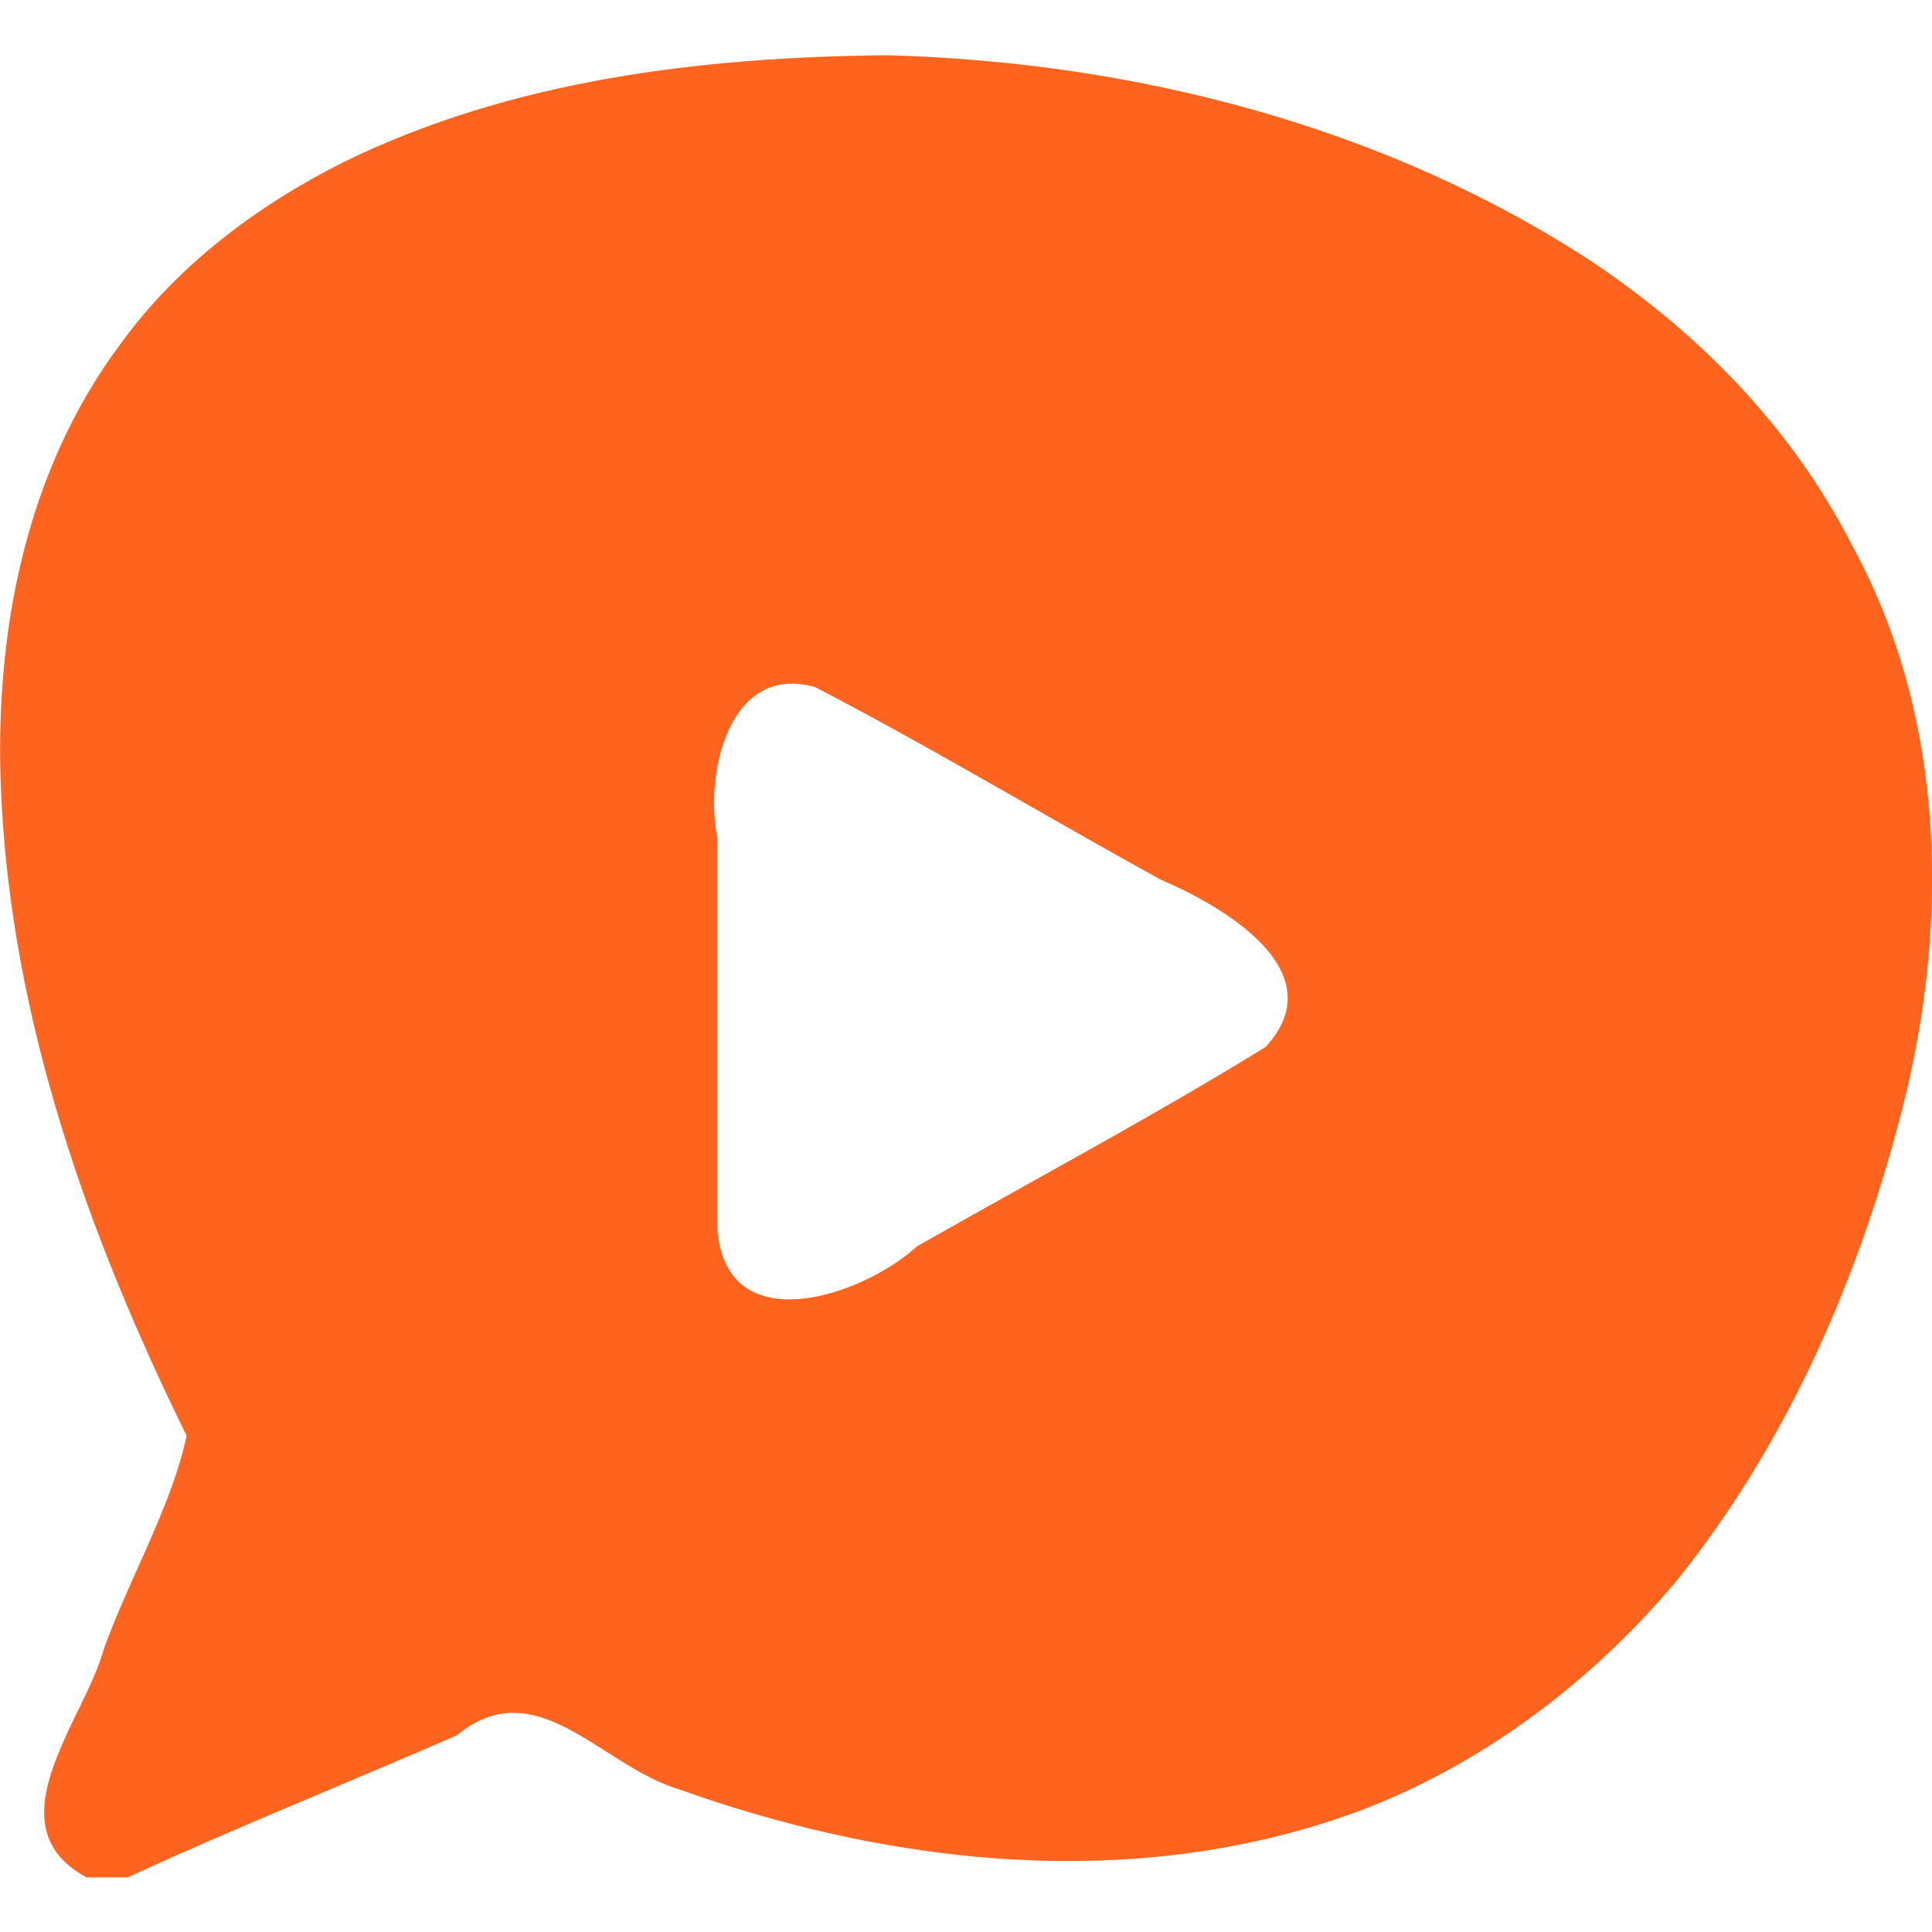
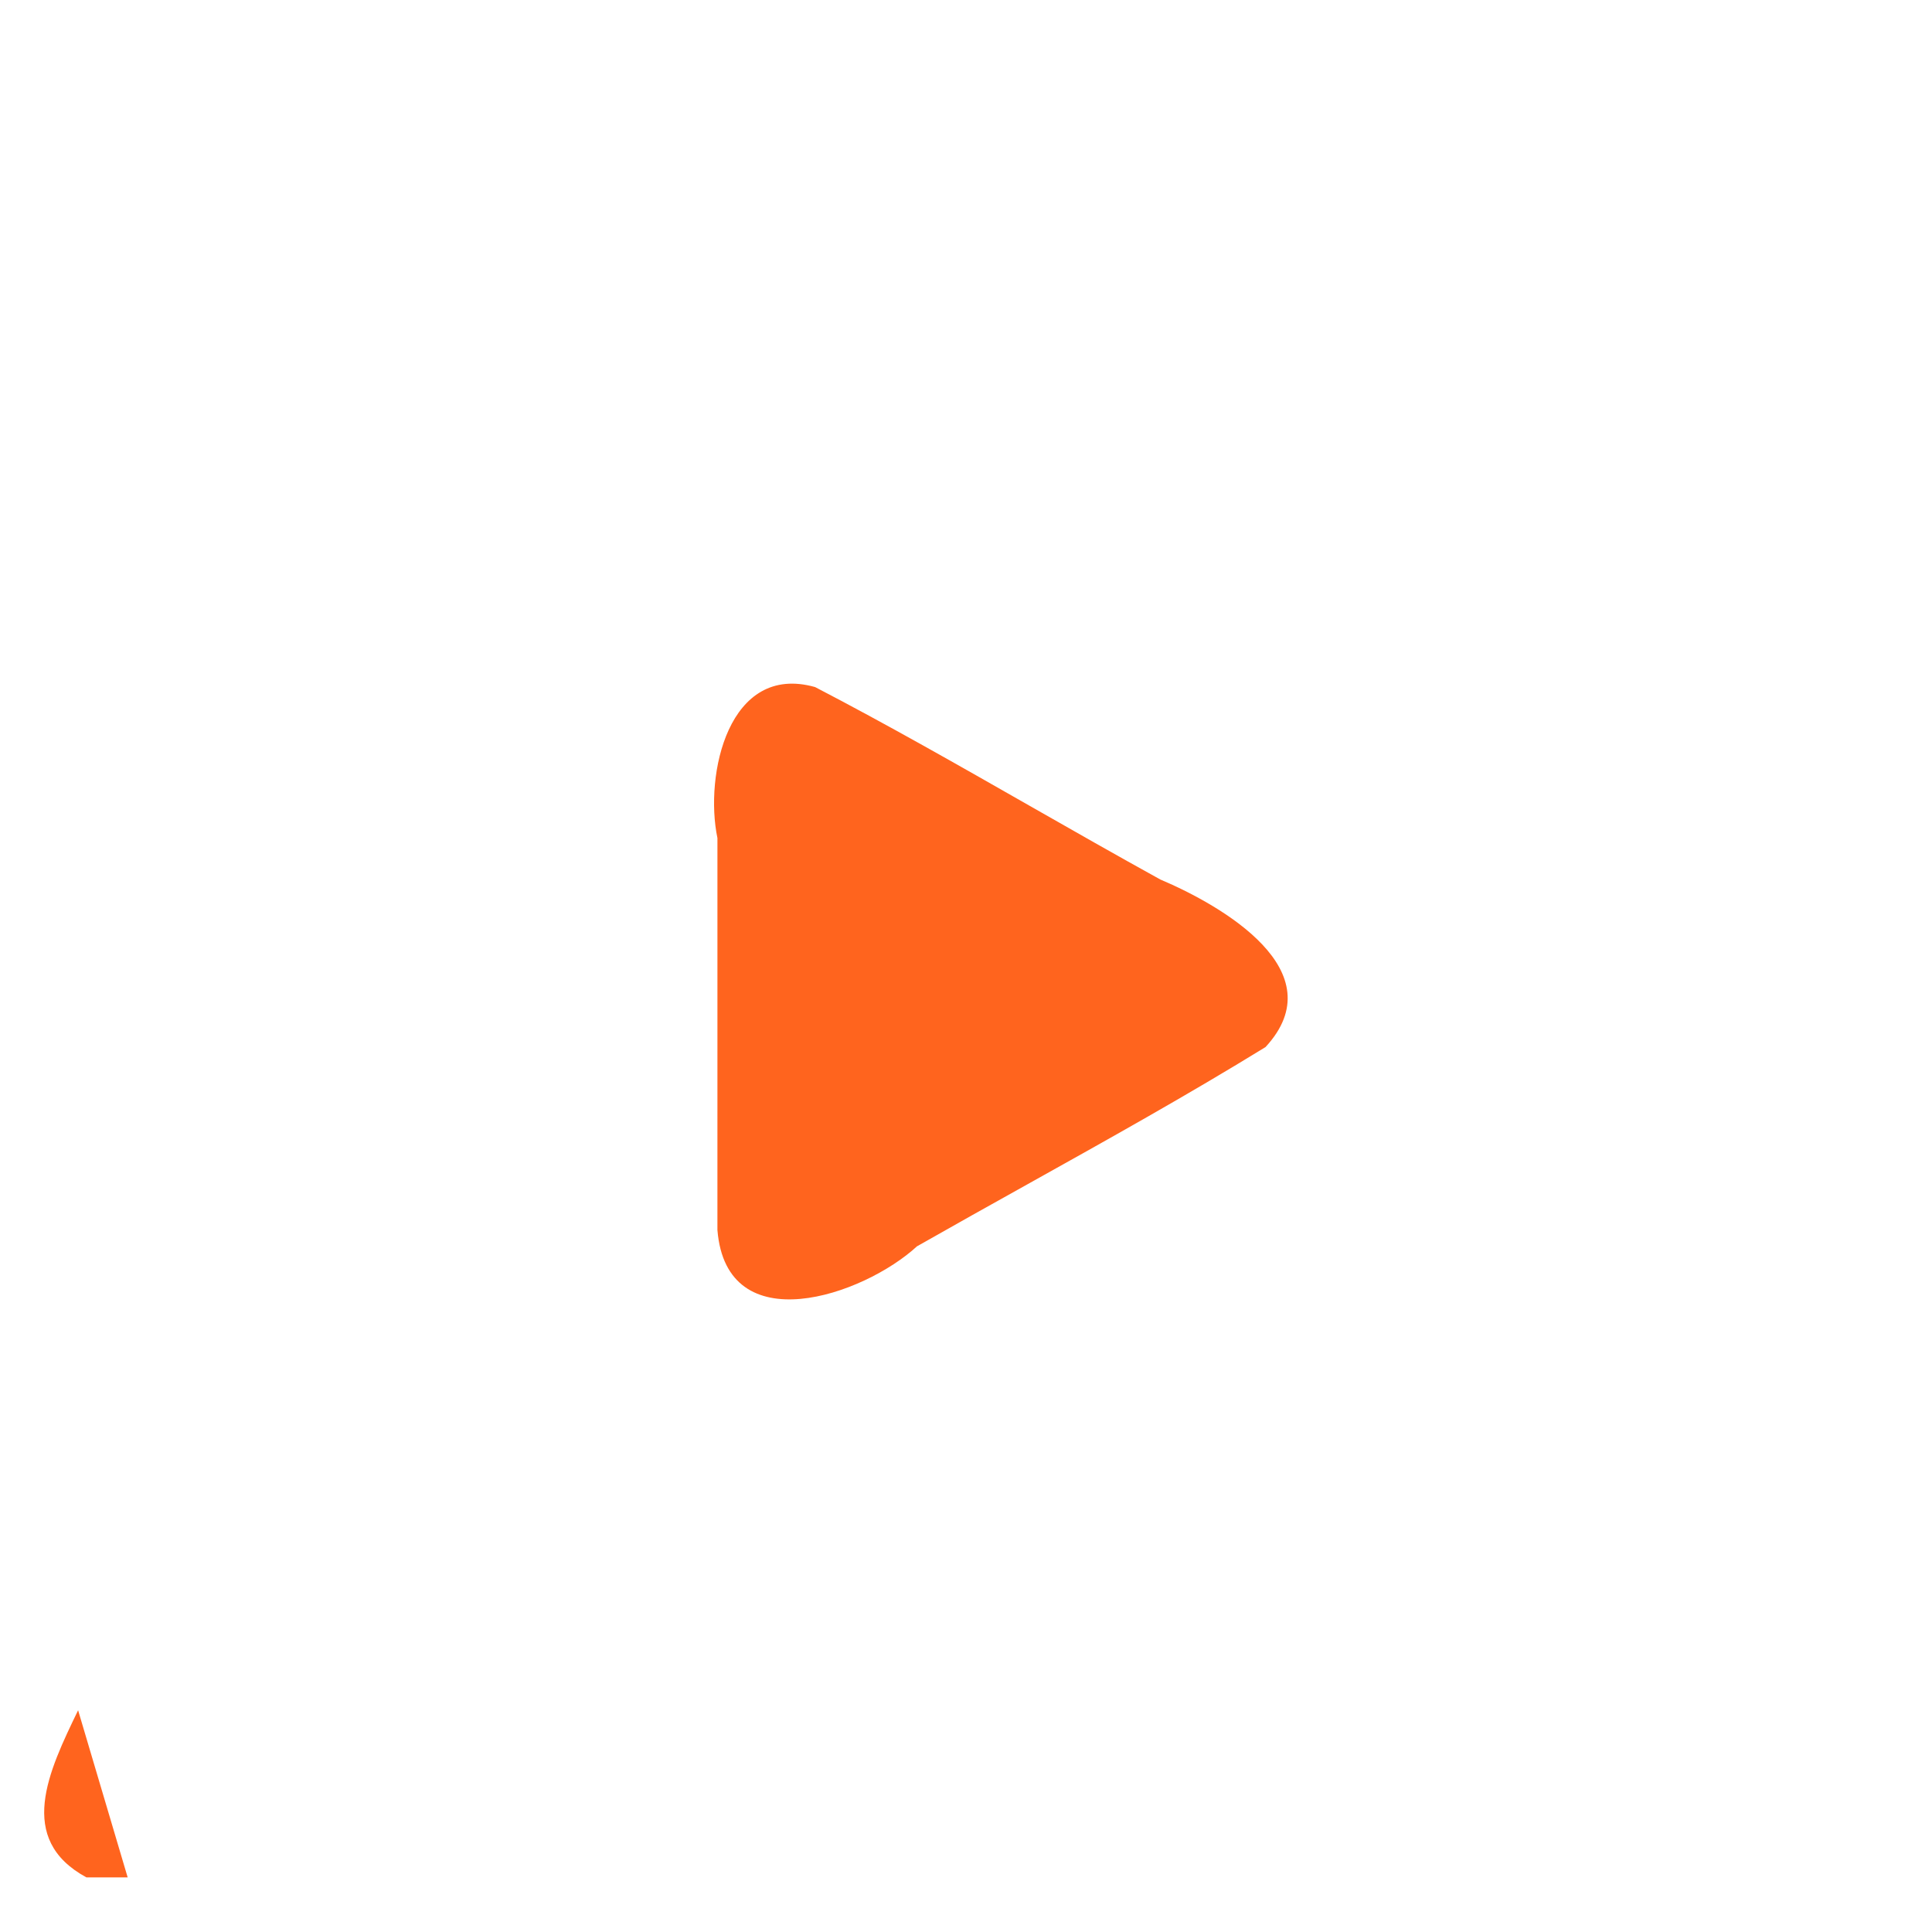
<svg xmlns="http://www.w3.org/2000/svg" width="35" height="35" version="1.2" baseProfile="tiny-ps">
  <title>izneo</title>
-   <path d="m1.415 30.983c-.537 1.111-1.127 2.333.151 3.028l.747-4e-4c1.206-.557 2.458-1.085 3.707-1.612.756-.319 1.511-.637 2.255-.962.978-.805 1.835-.26 2.72.303.419.267.844.537 1.291.67 3.678 1.32 7.798 1.814 11.584.652 2.555-.768 4.814-2.412 6.493-4.413 1.935-2.402 3.207-5.245 4.005-8.207.954-3.453.941-7.341-.803-10.535-1.076-2.119-2.722-3.809-4.662-5.124-3.775-2.489-8.331-3.659-12.831-3.782-3.37.033-6.806.445-9.852 1.938-1.574.791-3.011 1.875-4.036 3.291-1.738 2.324-2.298 5.296-2.163 8.155.187 4.091 1.571 7.99 3.36 11.626-.176.812-.531 1.602-.885 2.393-.22.491-.44.983-.617 1.478-.092.335-.274.711-.462 1.101zm15.202-8.409c-.981.904-3.454 1.743-3.62-.289l-2e-4-2e-4c2e-4-1.437 2e-4-2.875 2e-4-4.313-1e-4-.93-1e-4-1.86 0-2.789-.24-1.151.202-3.177 1.769-2.736 1.312.682 2.598 1.416 3.885 2.15.788.449 1.575.898 2.369 1.336 1.116.473 3.179 1.659 1.906 3.036-1.416.871-2.868 1.68-4.32 2.49-.664.37-1.328.741-1.989 1.117z" fill="#FF641E" fill-rule="evenodd" />
+   <path d="m1.415 30.983c-.537 1.111-1.127 2.333.151 3.028l.747-4e-4zm15.202-8.409c-.981.904-3.454 1.743-3.62-.289l-2e-4-2e-4c2e-4-1.437 2e-4-2.875 2e-4-4.313-1e-4-.93-1e-4-1.86 0-2.789-.24-1.151.202-3.177 1.769-2.736 1.312.682 2.598 1.416 3.885 2.15.788.449 1.575.898 2.369 1.336 1.116.473 3.179 1.659 1.906 3.036-1.416.871-2.868 1.68-4.32 2.49-.664.37-1.328.741-1.989 1.117z" fill="#FF641E" fill-rule="evenodd" />
</svg>